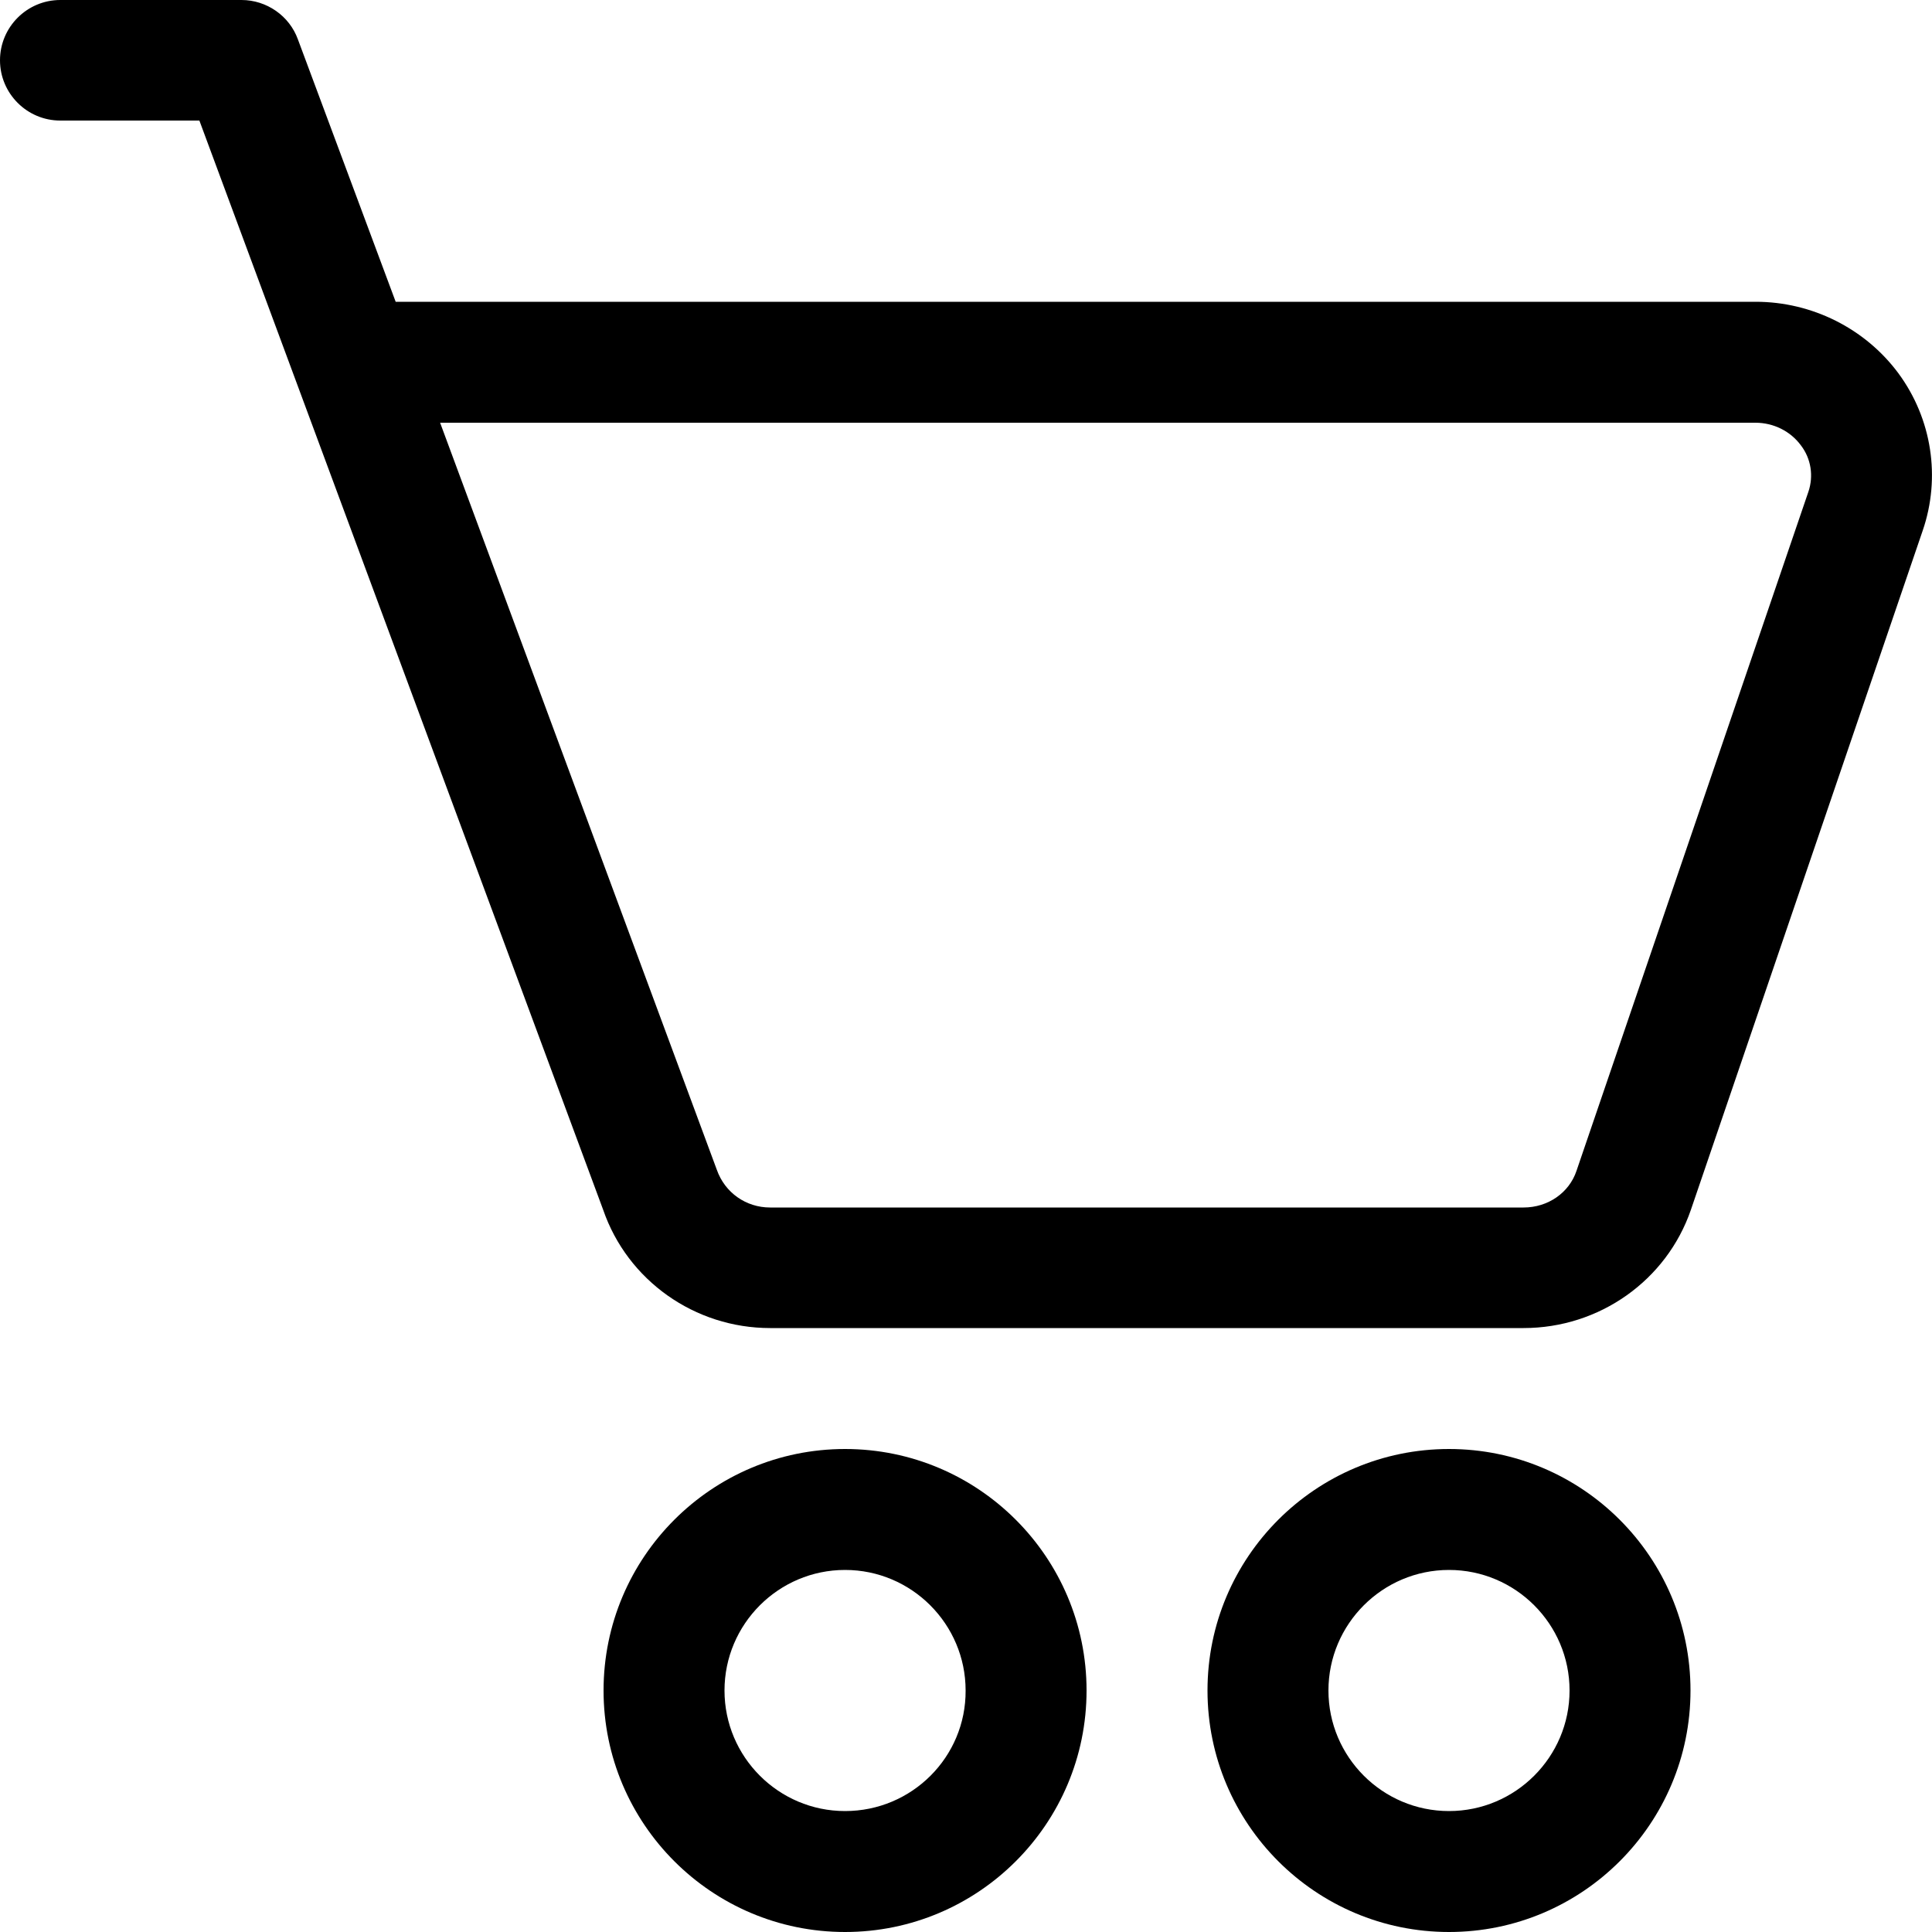
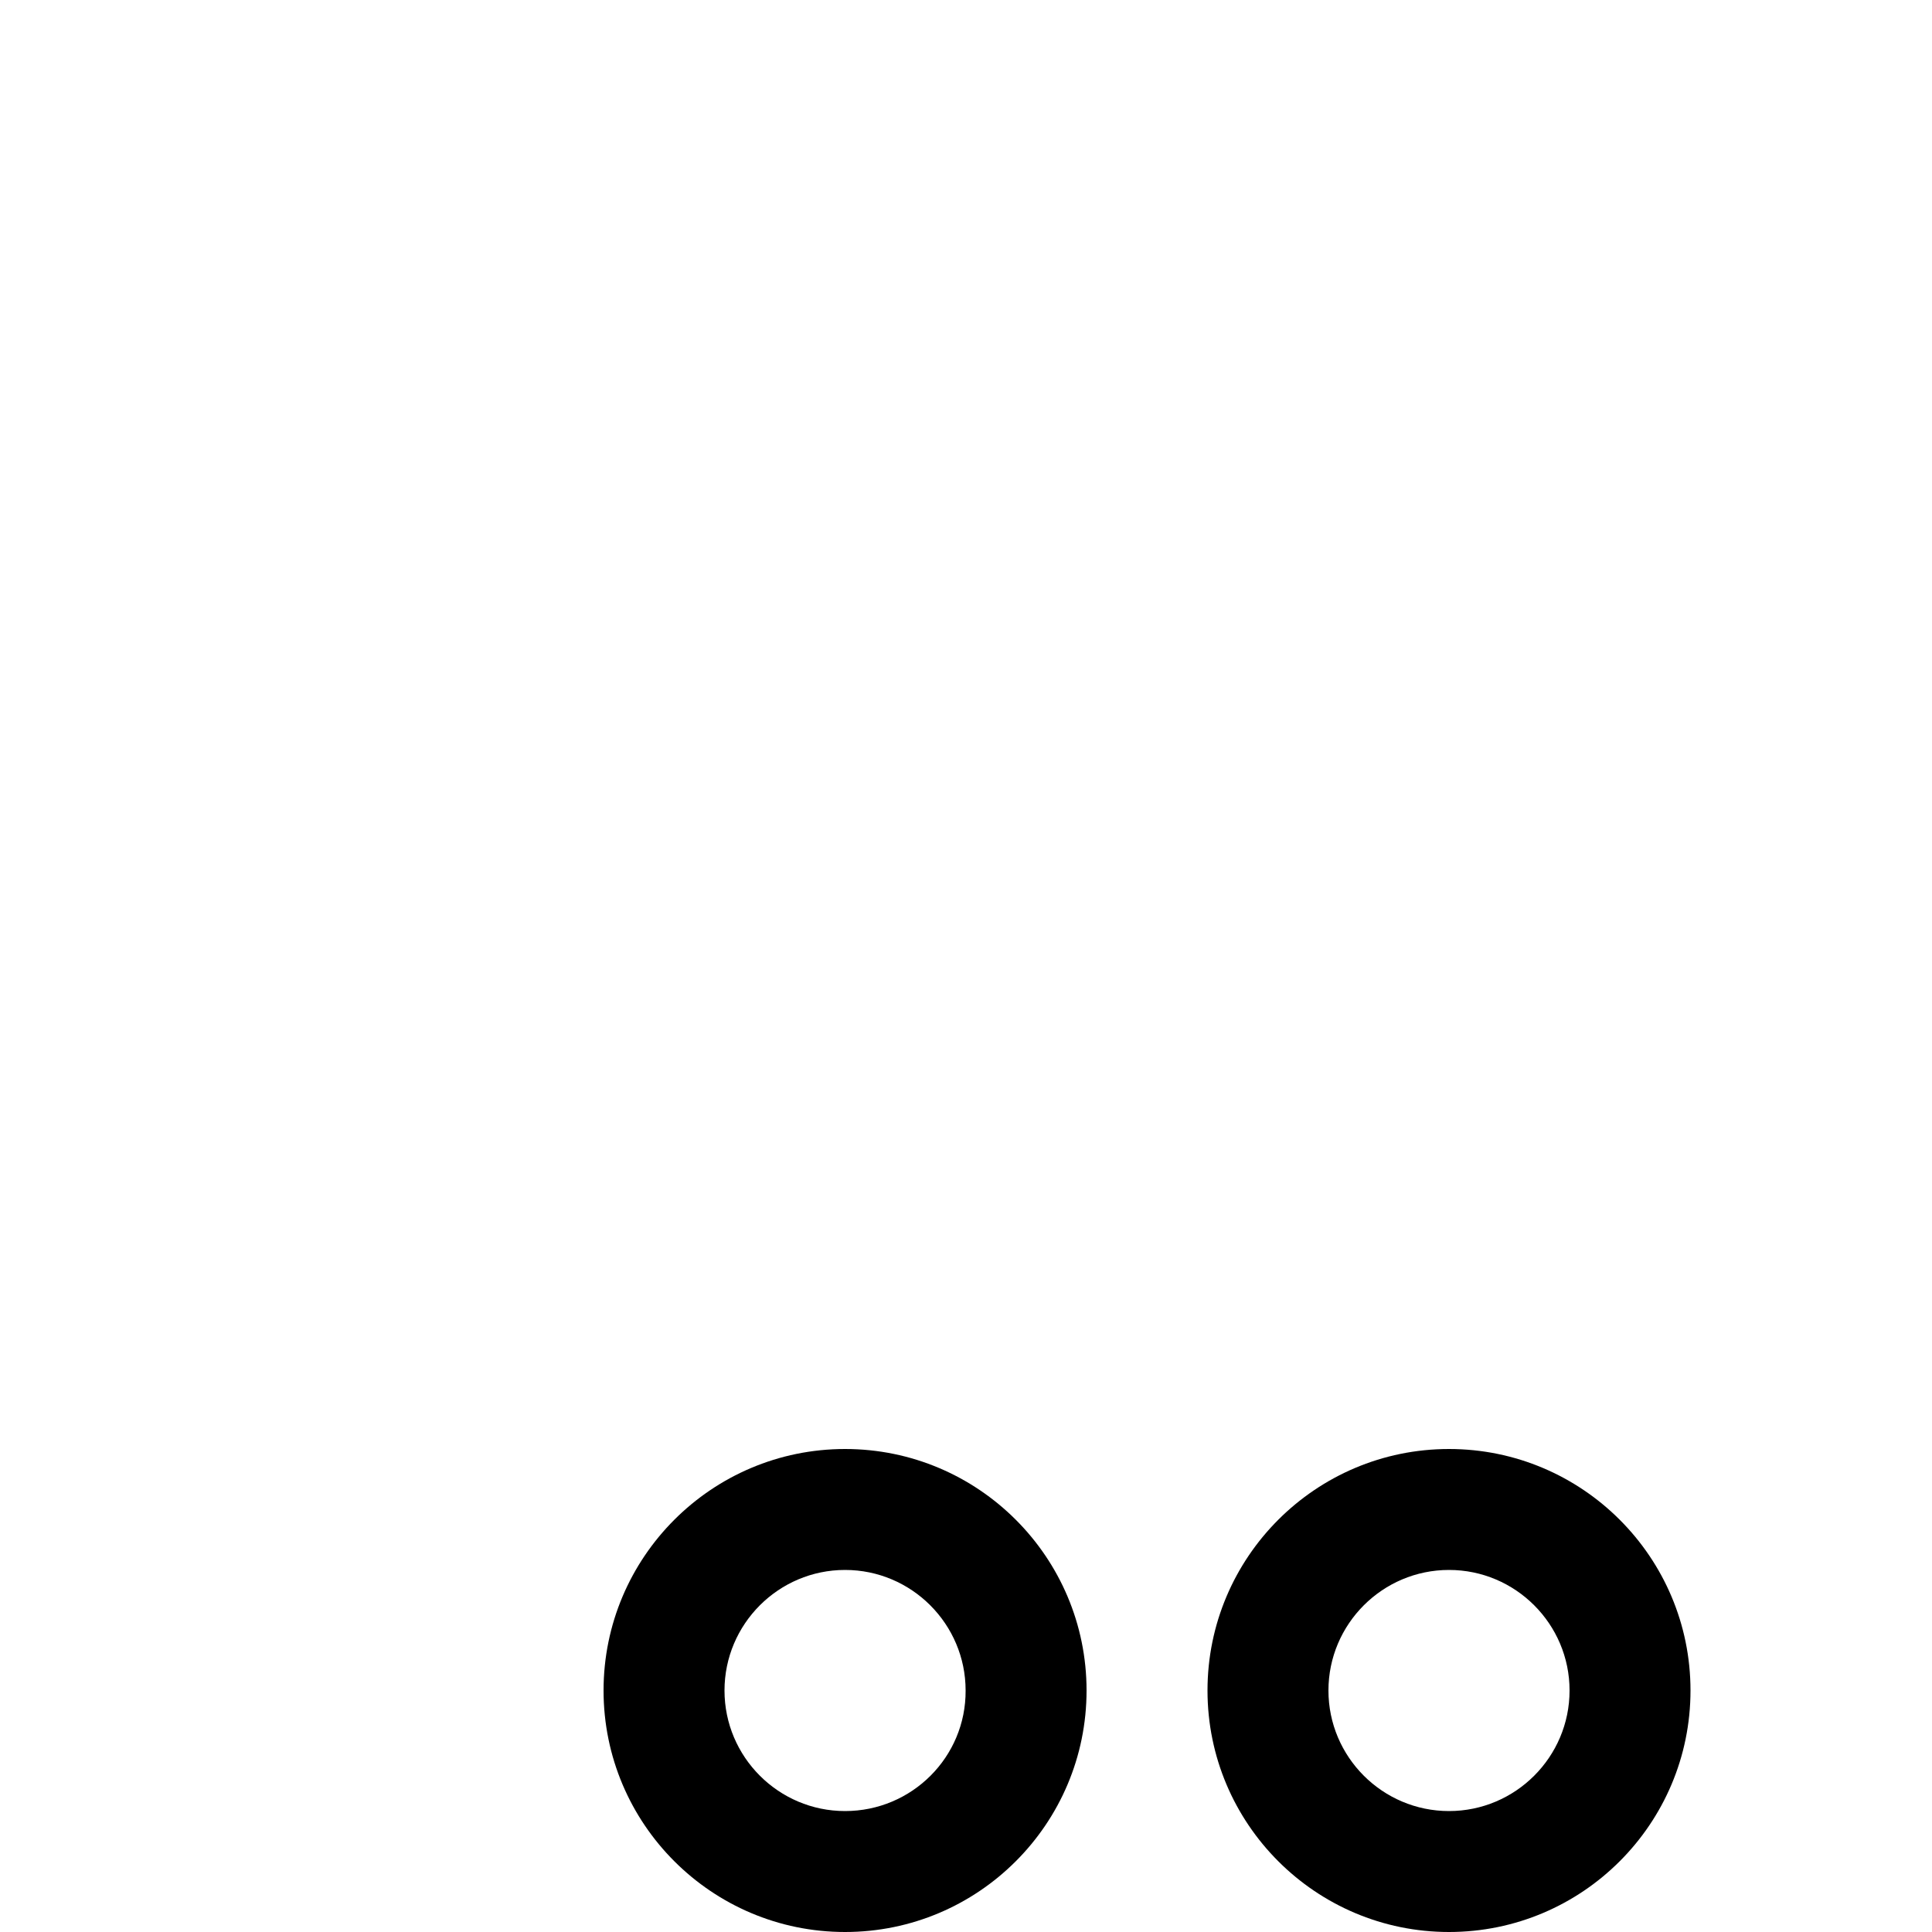
<svg xmlns="http://www.w3.org/2000/svg" width="50px" height="50px" viewBox="0 0 50 50" version="1.1">
  <title>cart</title>
  <desc>Created with Sketch.</desc>
  <defs />
  <g id="Page-1" stroke="none" stroke-width="1" fill="none" fill-rule="evenodd">
    <g id="cart" fill="#000000" fill-rule="nonzero">
      <path d="M37.5,37.5 C34.05,37.5 31.25,40.3 31.25,43.75 C31.25,47.2 34.05,50 37.5,50 C40.95,50 43.75,47.2 43.75,43.75 C43.75,40.3 40.95,37.5 37.5,37.5 Z M37.5,46.87 C35.78,46.87 34.38,45.47 34.38,43.75 C34.38,42.03 35.78,40.63 37.5,40.63 C39.22,40.63 40.62,42.03 40.62,43.75 C40.62,45.47 39.22,46.87 37.5,46.87 Z" id="Shape" />
      <path d="M21.87,37.5 C18.42,37.5 15.62,40.3 15.62,43.75 C15.62,47.2 18.42,50 21.87,50 C25.32,50 28.12,47.2 28.12,43.75 C28.12,40.3 25.32,37.5 21.87,37.5 Z M21.87,46.87 C20.15,46.87 18.75,45.47 18.75,43.75 C18.75,42.03 20.15,40.63 21.87,40.63 C23.59,40.63 24.99,42.03 24.99,43.75 C25,45.47 23.6,46.87 21.87,46.87 Z" id="Shape" />
-       <path d="M49.13,9.66 C48.27,8.5 46.89,7.81 45.44,7.81 L10.24,7.81 L7.71,1.02 C7.49,0.41 6.9,0 6.25,0 L1.56,0 C0.7,0 0,0.7 0,1.56 C0,2.42 0.7,3.12 1.56,3.12 L5.16,3.12 L15.61,31.31 C16.24,33.14 17.98,34.37 19.93,34.37 L39.43,34.37 C41.39,34.37 43.13,33.14 43.76,31.31 L49.76,13.73 C50.23,12.36 50,10.84 49.13,9.66 Z M46.8,12.73 L40.8,30.3 C40.61,30.87 40.06,31.25 39.43,31.25 L19.93,31.25 C19.31,31.25 18.76,30.87 18.55,30.27 L11.39,10.94 L45.43,10.94 C45.9,10.94 46.34,11.16 46.61,11.53 C46.87,11.87 46.94,12.32 46.8,12.73 Z" id="Shape" />
    </g>
  </g>
</svg>